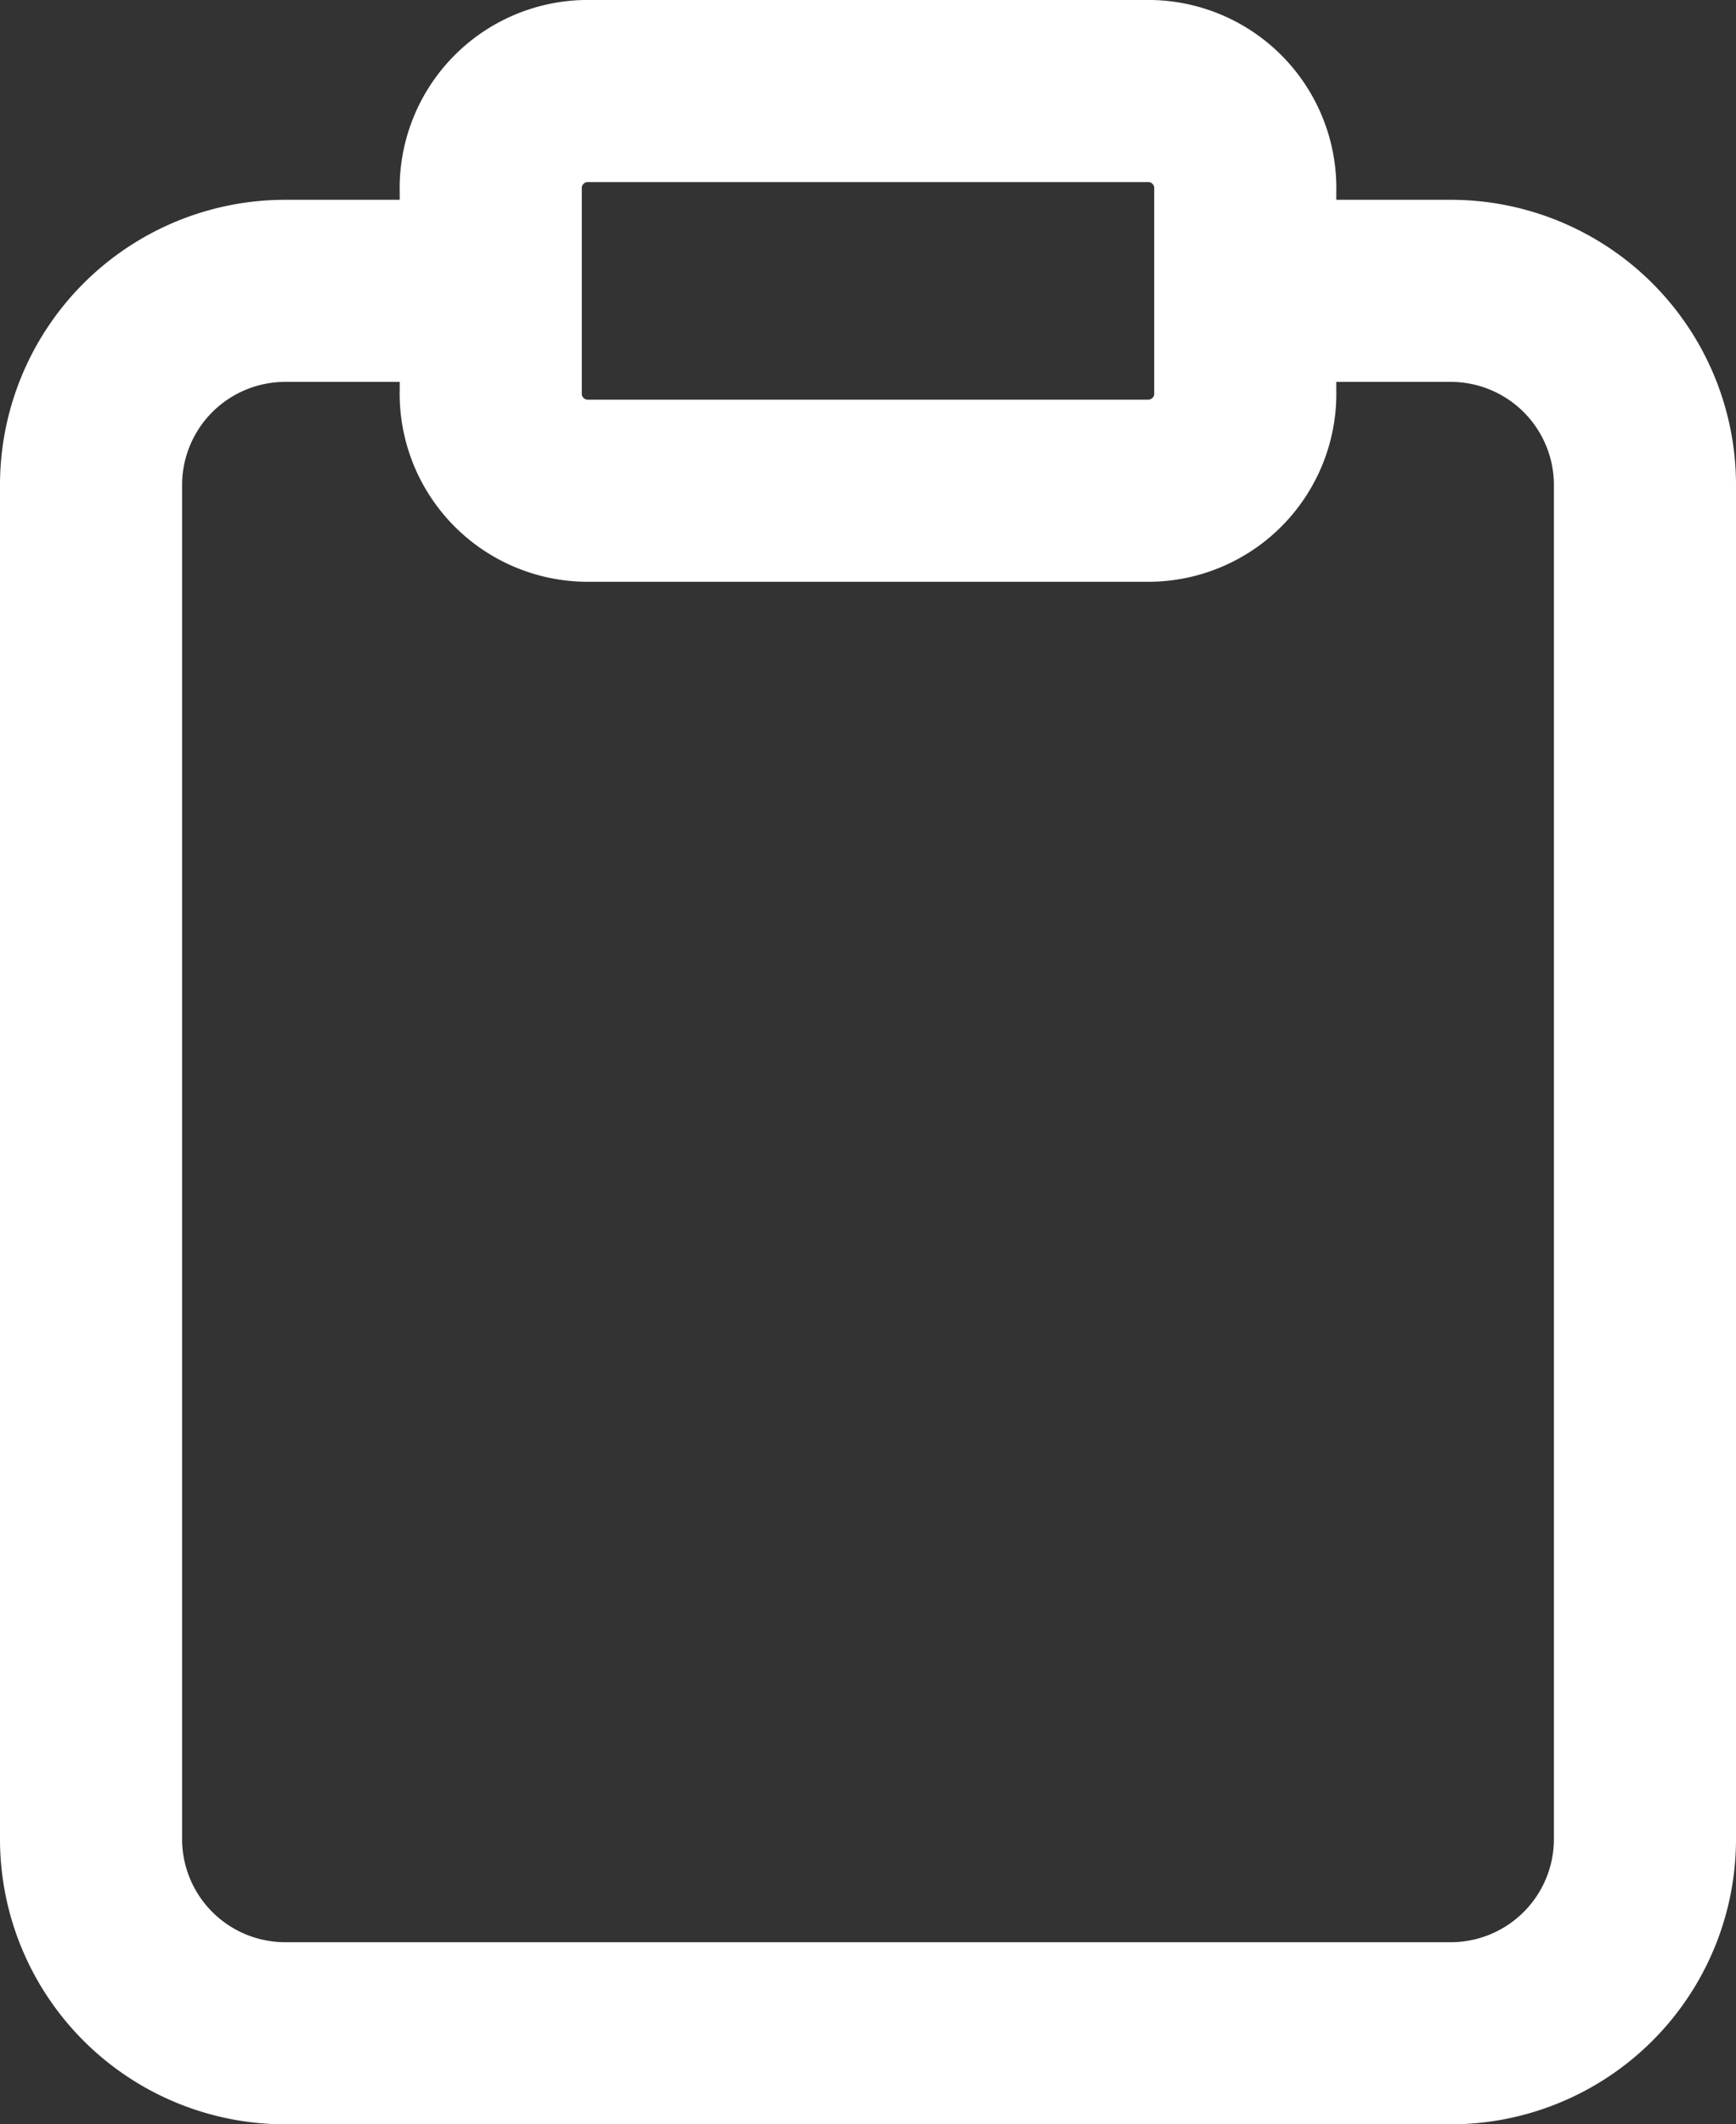
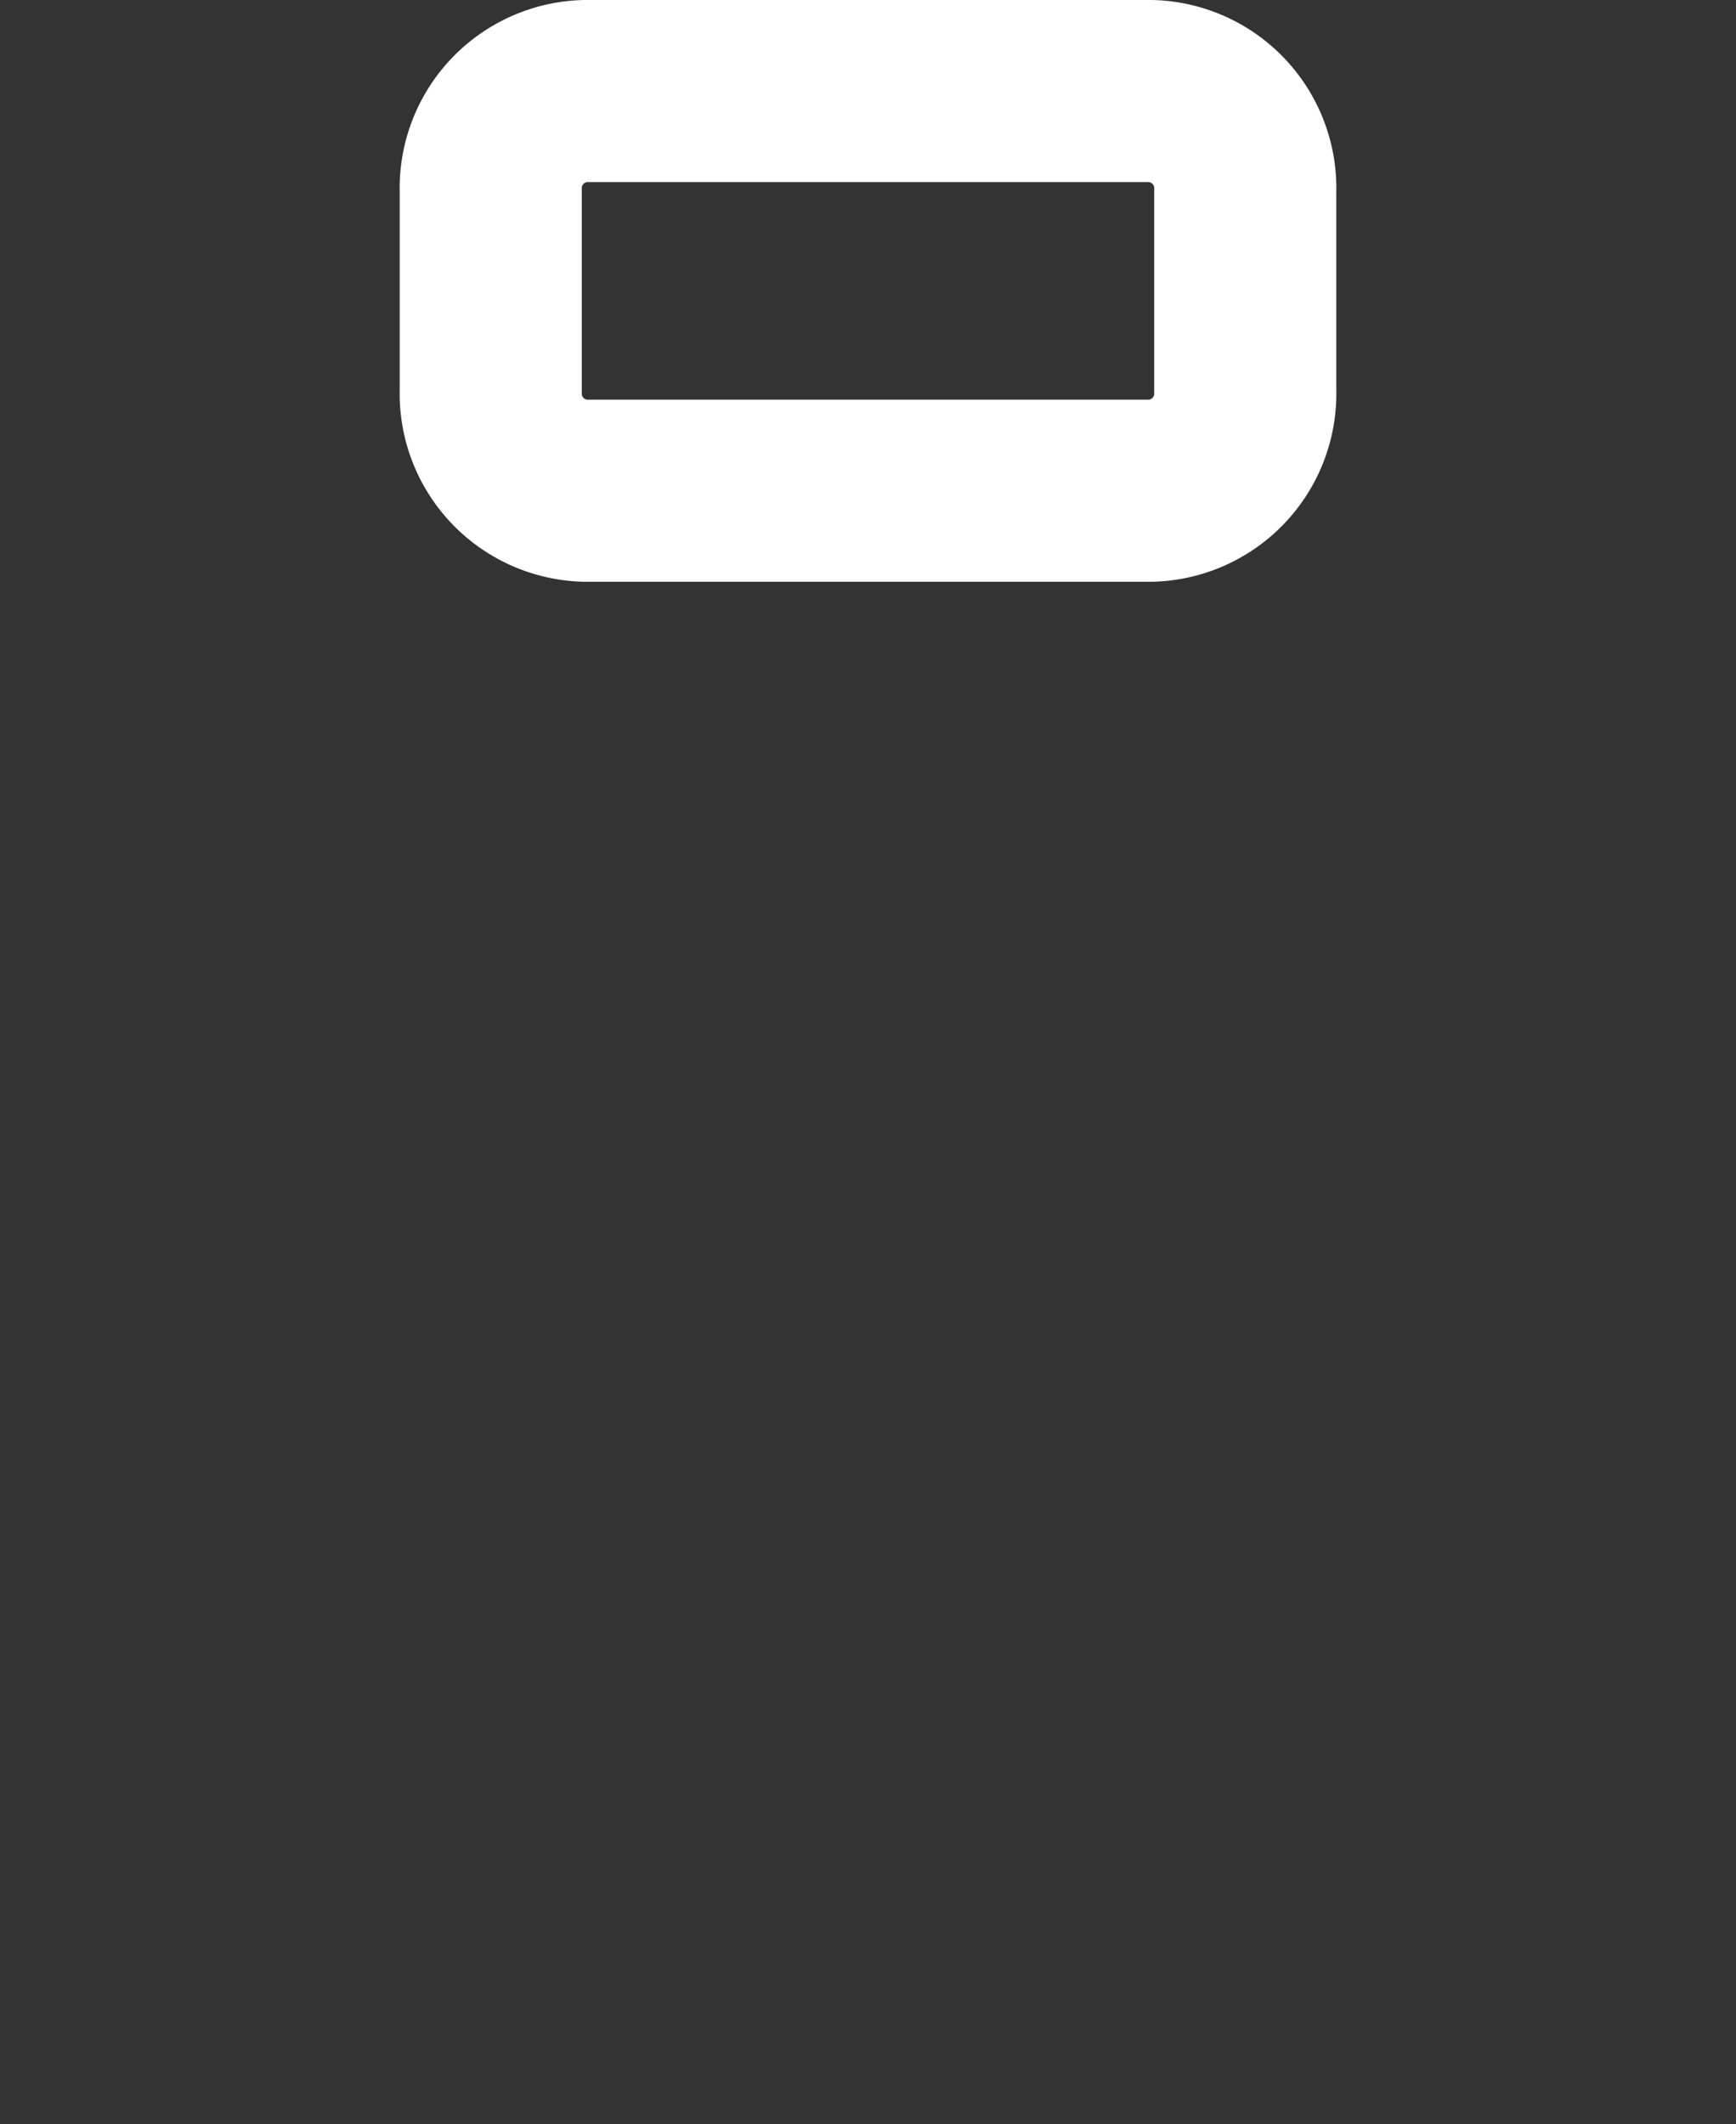
<svg xmlns="http://www.w3.org/2000/svg" width="28.6" height="35" viewBox="0 0 28.6 35">
  <rect x="0" y="0" width="28.6" height="35" fill="#333333" stroke="none" />
  <g id="Icon_feather-clipboard" data-name="Icon feather-clipboard" transform="translate(-6.5 -2.5)">
-     <path id="Path_173" data-name="Path 173" d="M27.2,8h3.2a3.2,3.2,0,0,1,3.2,3.19V33.518a3.2,3.2,0,0,1-3.2,3.19H11.2A3.2,3.2,0,0,1,8,33.518V11.19A3.2,3.2,0,0,1,11.2,8h3.2" transform="translate(0 -0.708)" fill="none" stroke="#fff" stroke-linecap="round" stroke-linejoin="round" stroke-width="3" />
    <path id="Path_174" data-name="Path 174" d="M17.554,4h9.323A1.6,1.6,0,0,1,28.43,5.646V8.939a1.6,1.6,0,0,1-1.554,1.646H17.554A1.6,1.6,0,0,1,16,8.939V5.646A1.6,1.6,0,0,1,17.554,4Z" transform="translate(-1.415)" fill="none" stroke="#fff" stroke-linecap="round" stroke-linejoin="round" stroke-width="3" />
  </g>
</svg>